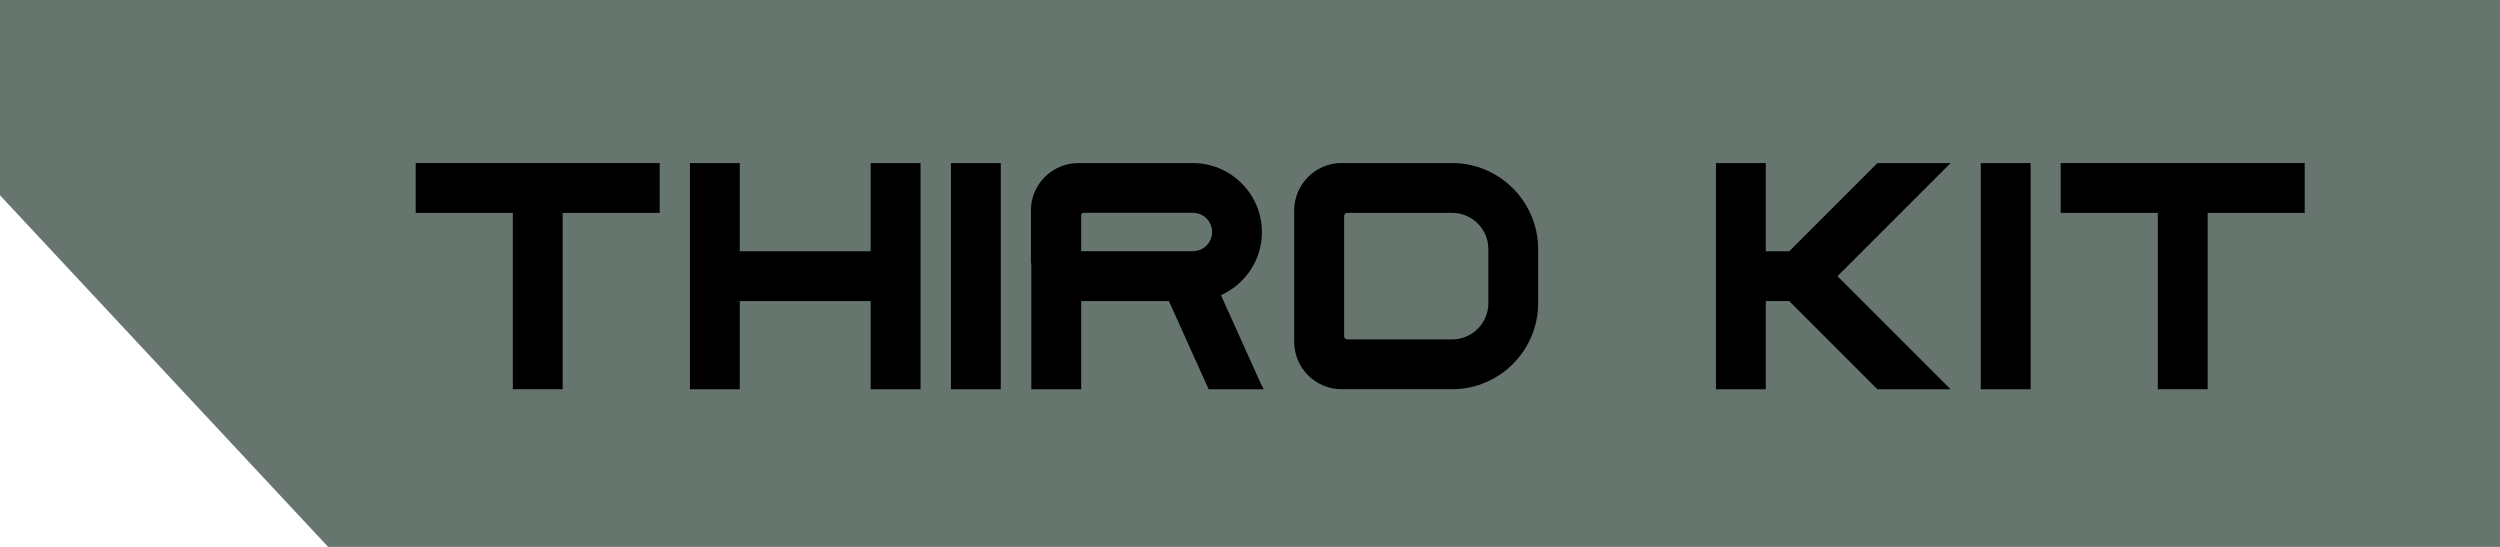
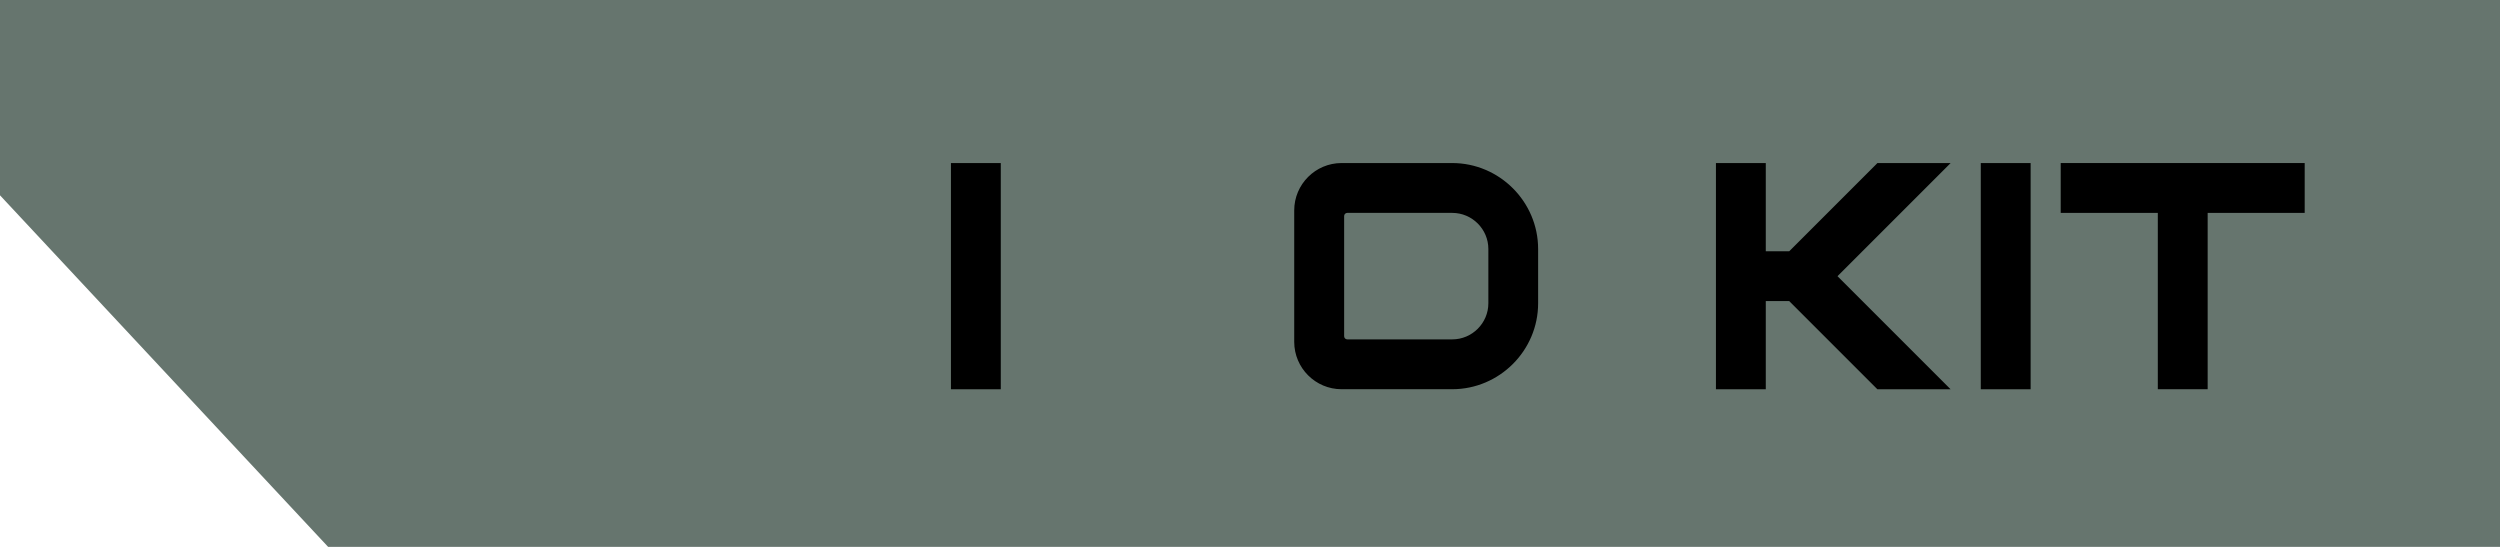
<svg xmlns="http://www.w3.org/2000/svg" id="Capa_1" data-name="Capa 1" viewBox="0 0 320 70">
  <defs>
    <style>
      .cls-1, .cls-2 {
        stroke-width: 0px;
      }

      .cls-2 {
        fill: #66756e;
      }
    </style>
  </defs>
  <polygon class="cls-2" points="320 70 42 70 0 25 0 0 320 0 320 70" />
  <g>
-     <path class="cls-1" d="m53.21,27.25v-6.38h31.23v6.38h-12.42v22.57h-6.38v-22.57h-12.43Z" />
-     <path class="cls-1" d="m94.69,20.87v11.29h16.76v-11.29h6.38v28.96h-6.38v-11.29h-16.76v11.29h-6.38v-28.96s6.38,0,6.38,0Z" />
    <path class="cls-1" d="m128.1,20.87v28.96h-6.38v-28.96s6.38,0,6.38,0Z" />
-     <path class="cls-1" d="m131.96,33.7v-6.77c0-3.35,2.72-6.04,6.06-6.06h14.67c1,0,2,.17,2.95.51,3.51,1.25,5.89,4.59,5.89,8.33,0,3.5-2.09,6.66-5.25,8.07l4.53,10.05c.08.18.16.37.24.55s.16.36.25.54c.06.12.12.25.18.37l.28.54h-7.05l-5.09-11.29h-11.23v11.29h-6.38v-16.12h-.05,0Zm23.19-3.98v-.05c0-1.34-1.11-2.43-2.45-2.43h-13.95c-.15,0-.28.08-.36.21v4.7h14.31c1.34,0,2.44-1.09,2.45-2.43Z" />
    <path class="cls-1" d="m165.66,26.93c0-3.34,2.72-6.06,6.06-6.06h14.16c6.05,0,11,4.95,11,11v6.95c0,6.05-4.95,11-11,11h-14.16c-3.34,0-6.06-2.72-6.06-6.06v-16.84h0Zm24.85,11.89v-6.95c0-2.54-2.08-4.62-4.62-4.62h-13.44c-.22,0-.4.18-.4.4v15.39c0,.22.18.4.4.4h13.44c2.54,0,4.62-2.08,4.62-4.62Z" />
    <path class="cls-1" d="m226.02,20.87v11.29h3l11.29-11.29h9.37l-14.48,14.48,14.48,14.48h-9.37l-11.29-11.29h-3v11.29h-6.38v-28.96s6.38,0,6.38,0Z" />
    <path class="cls-1" d="m259.92,20.87v28.96h-6.38v-28.96s6.38,0,6.38,0Z" />
    <path class="cls-1" d="m263.77,27.25v-6.38h31.23v6.38h-12.42v22.57h-6.38v-22.57h-12.43Z" />
  </g>
</svg>